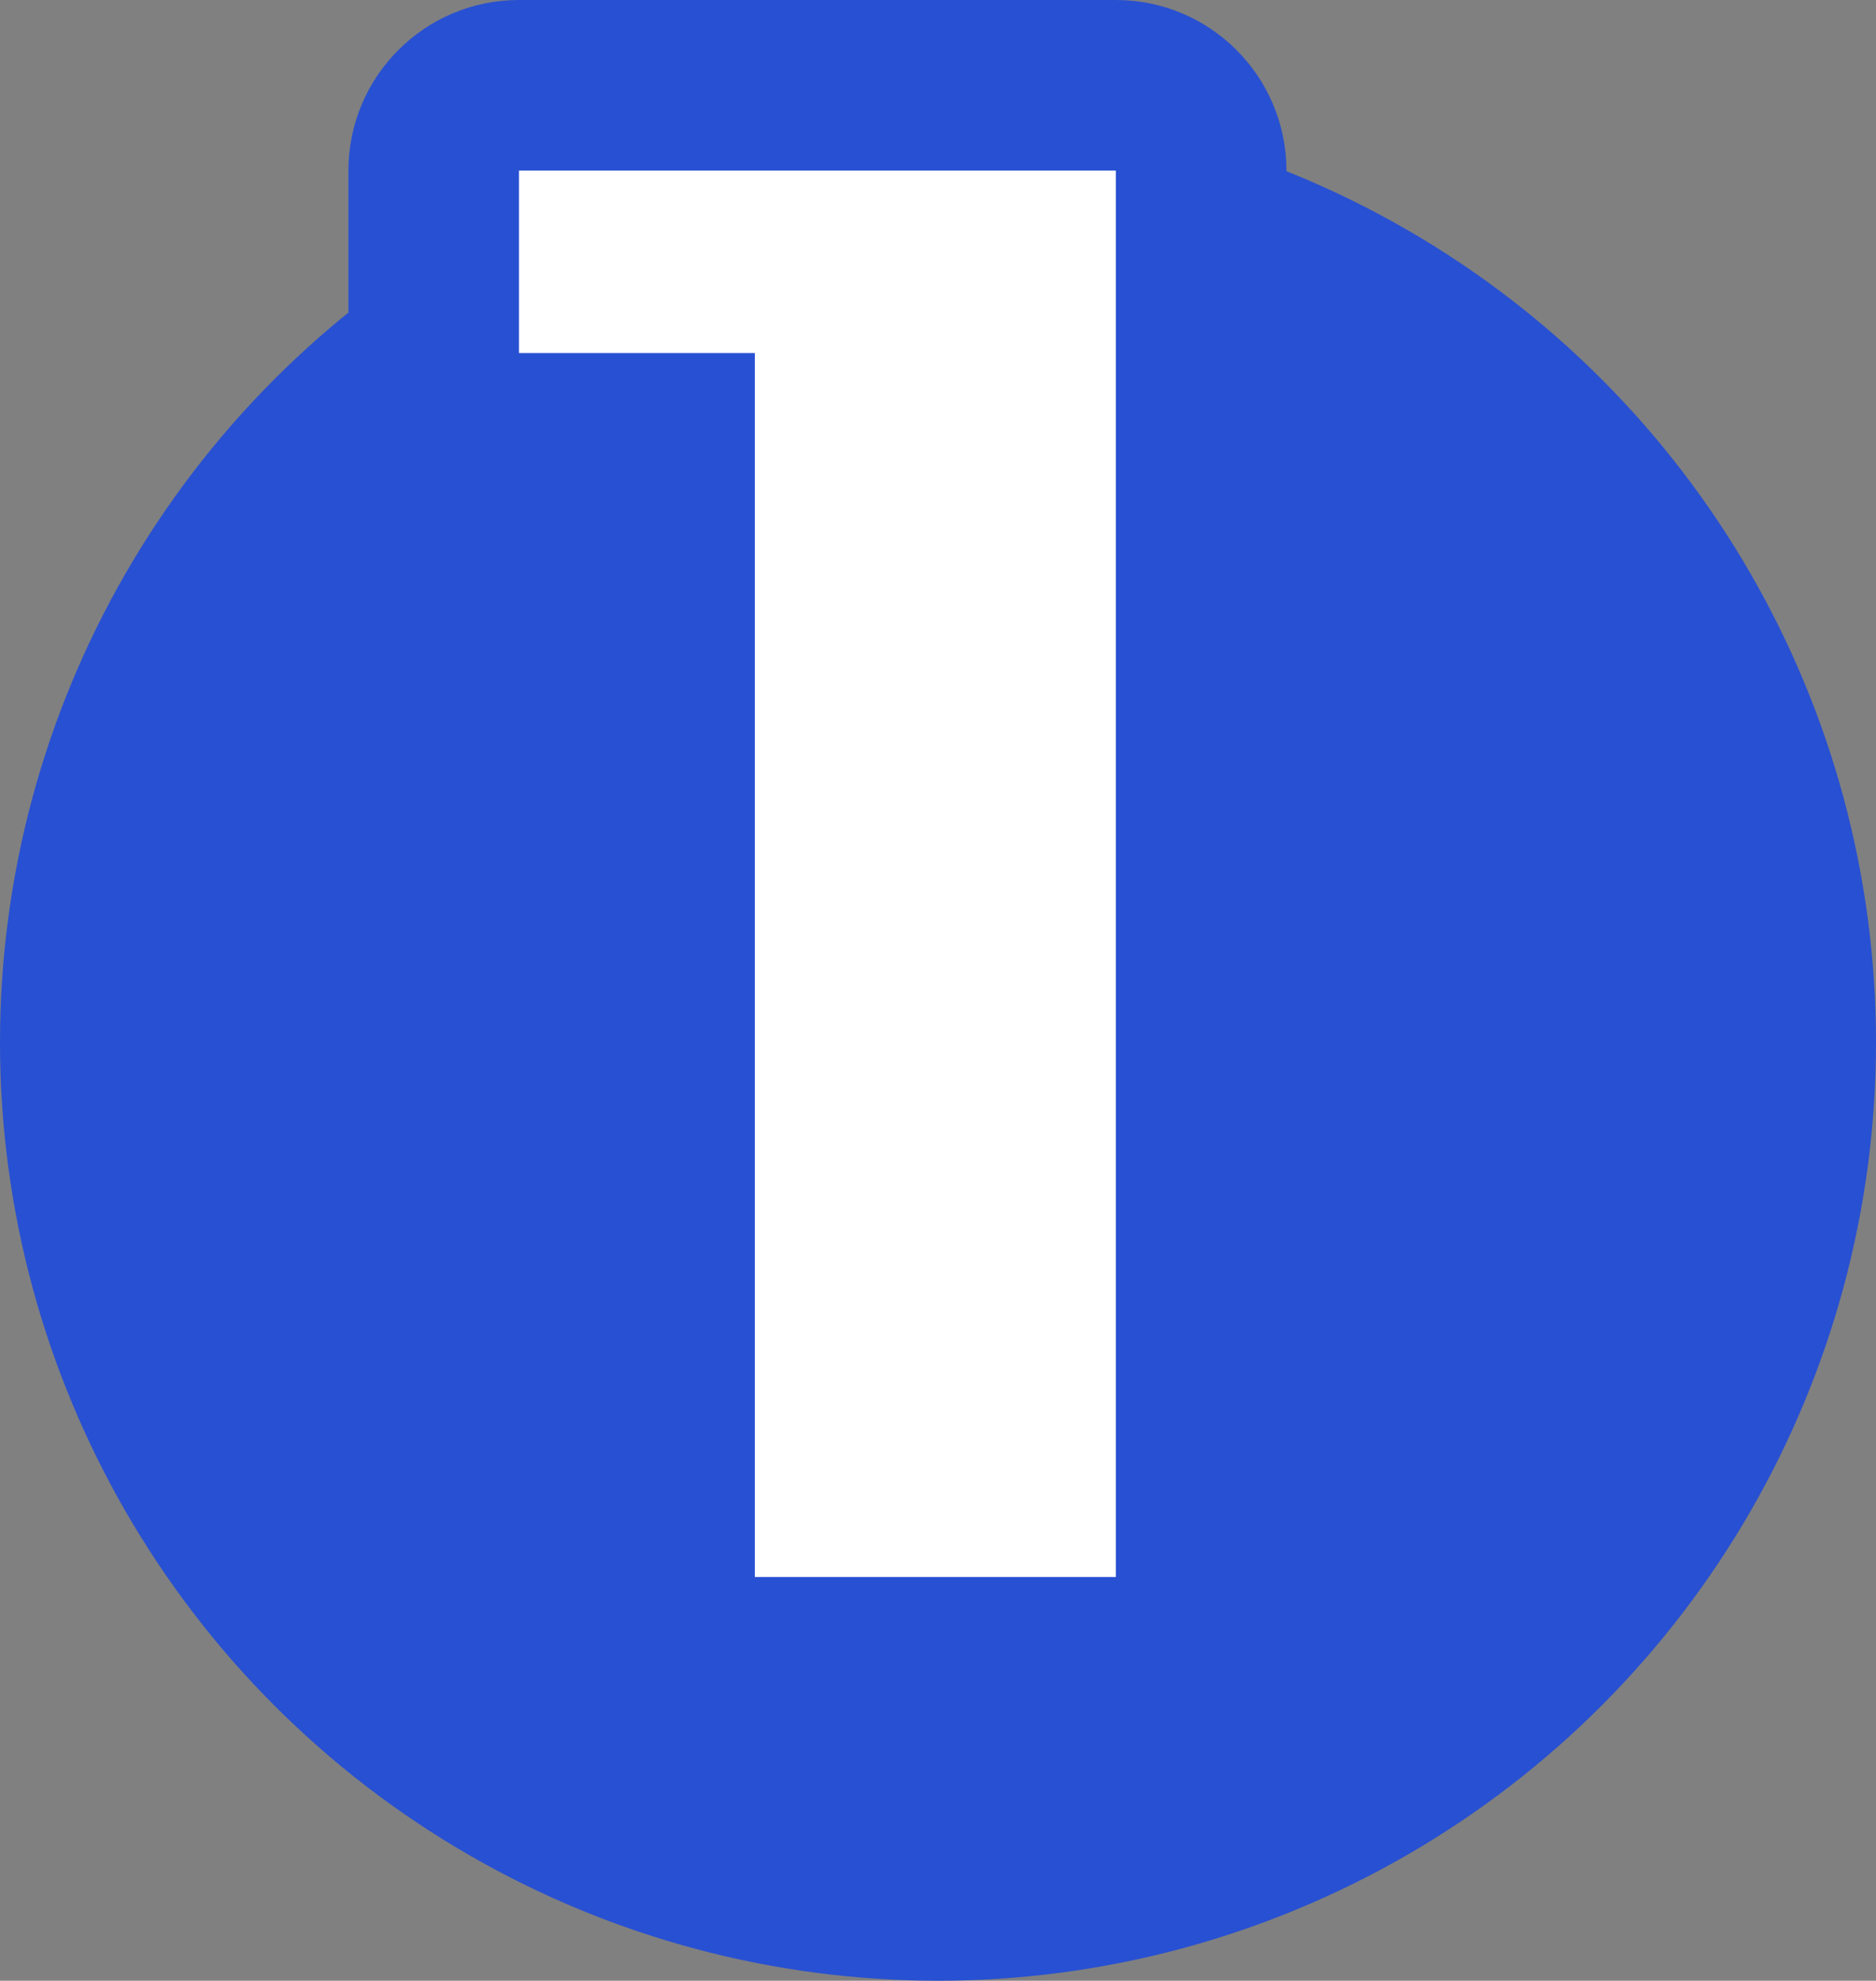
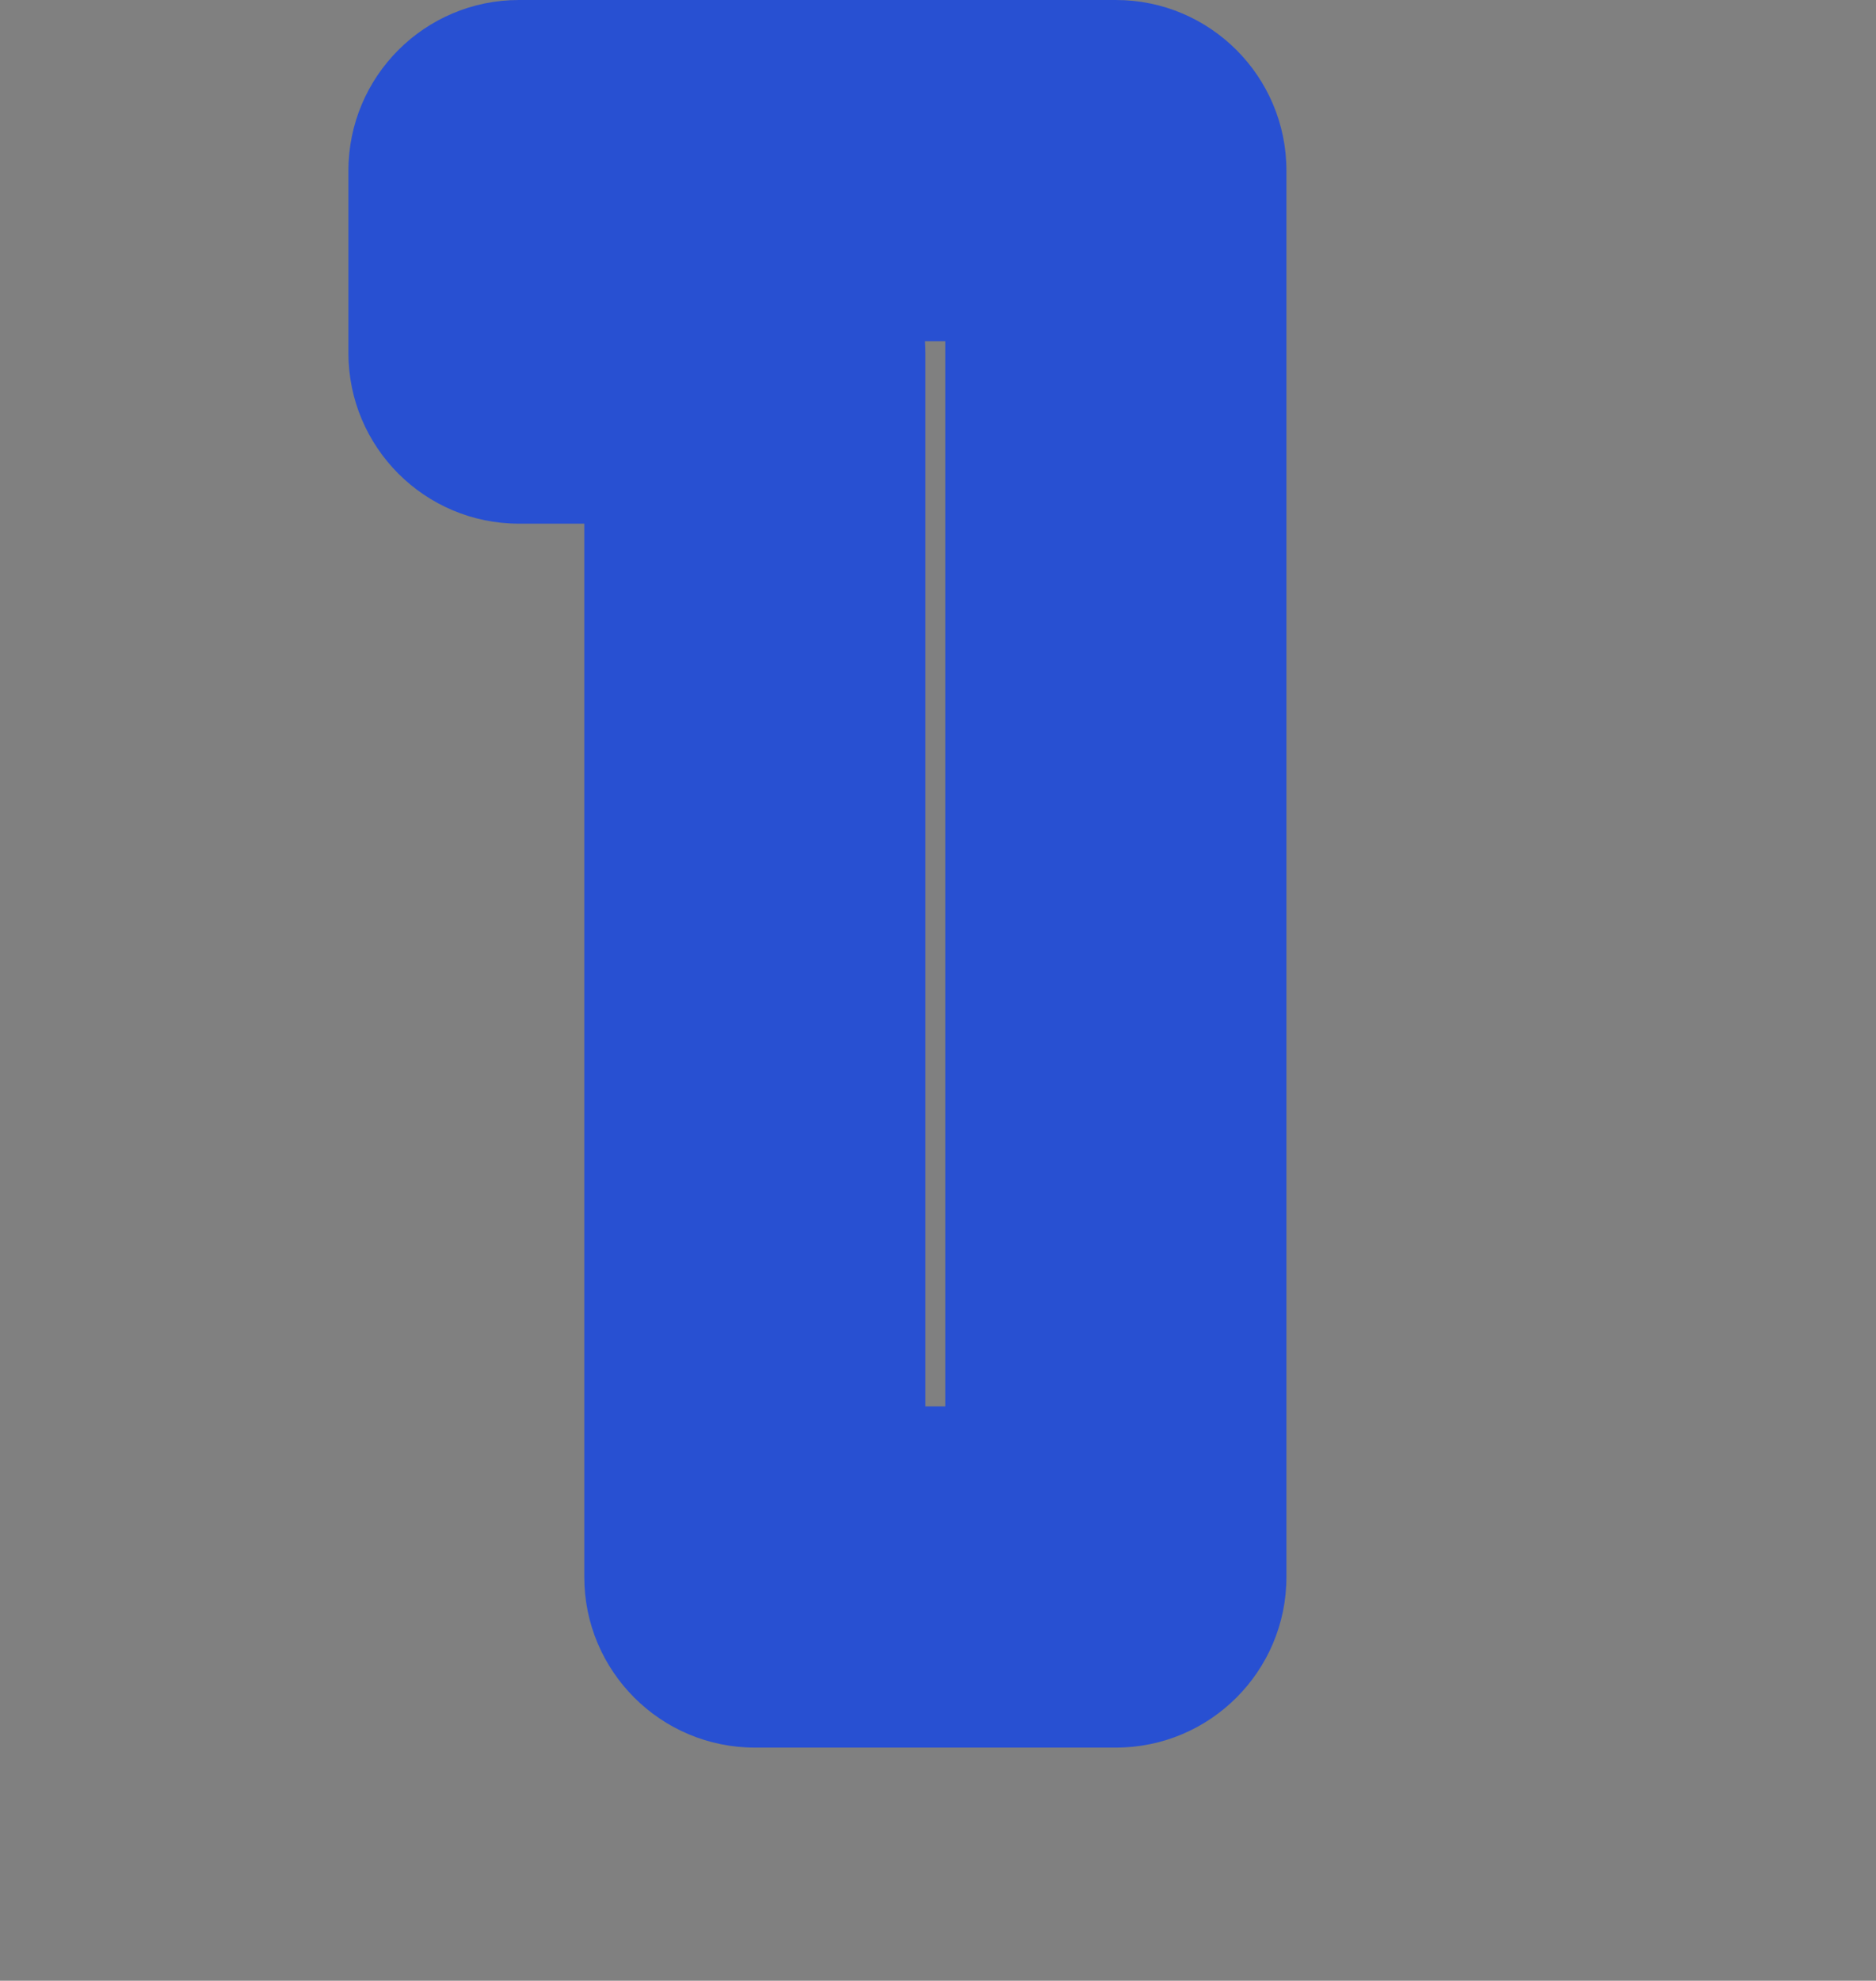
<svg xmlns="http://www.w3.org/2000/svg" id="_圖層_1" data-name="圖層 1" viewBox="0 0 22 23.22">
  <rect x="0" y="0" width="22" height="23.22" fill="#808080" stroke="none" />
  <defs>
    <style>
      .cls-1 {
        fill: #fff;
      }

      .cls-2 {
        fill: #21466e;
      }

      .cls-3 {
        fill: #2850d2;
      }
    </style>
  </defs>
-   <circle class="cls-3" cx="11" cy="12.22" r="11" />
  <g>
    <g>
-       <path class="cls-2" d="M8.852,18.487V4.139h-2.766v-2.139h7v16.487h-4.234Z" />
      <path class="cls-3" d="M13.086,20.487h-4.234c-1.104,0-2-.896-2-2V6.139h-.766c-1.104,0-2-.896-2-2v-2.139c0-1.104.896-2,2-2h7c1.104,0,2,.896,2,2v16.487c0,1.104-.896,2-2,2ZM10.852,16.487h.234V4h-.239c.003.046.005.092.005.139v12.348Z" />
    </g>
-     <path class="cls-1" d="M8.852,18.487V4.139h-2.766v-2.139h7v16.487h-4.234Z" />
  </g>
</svg>